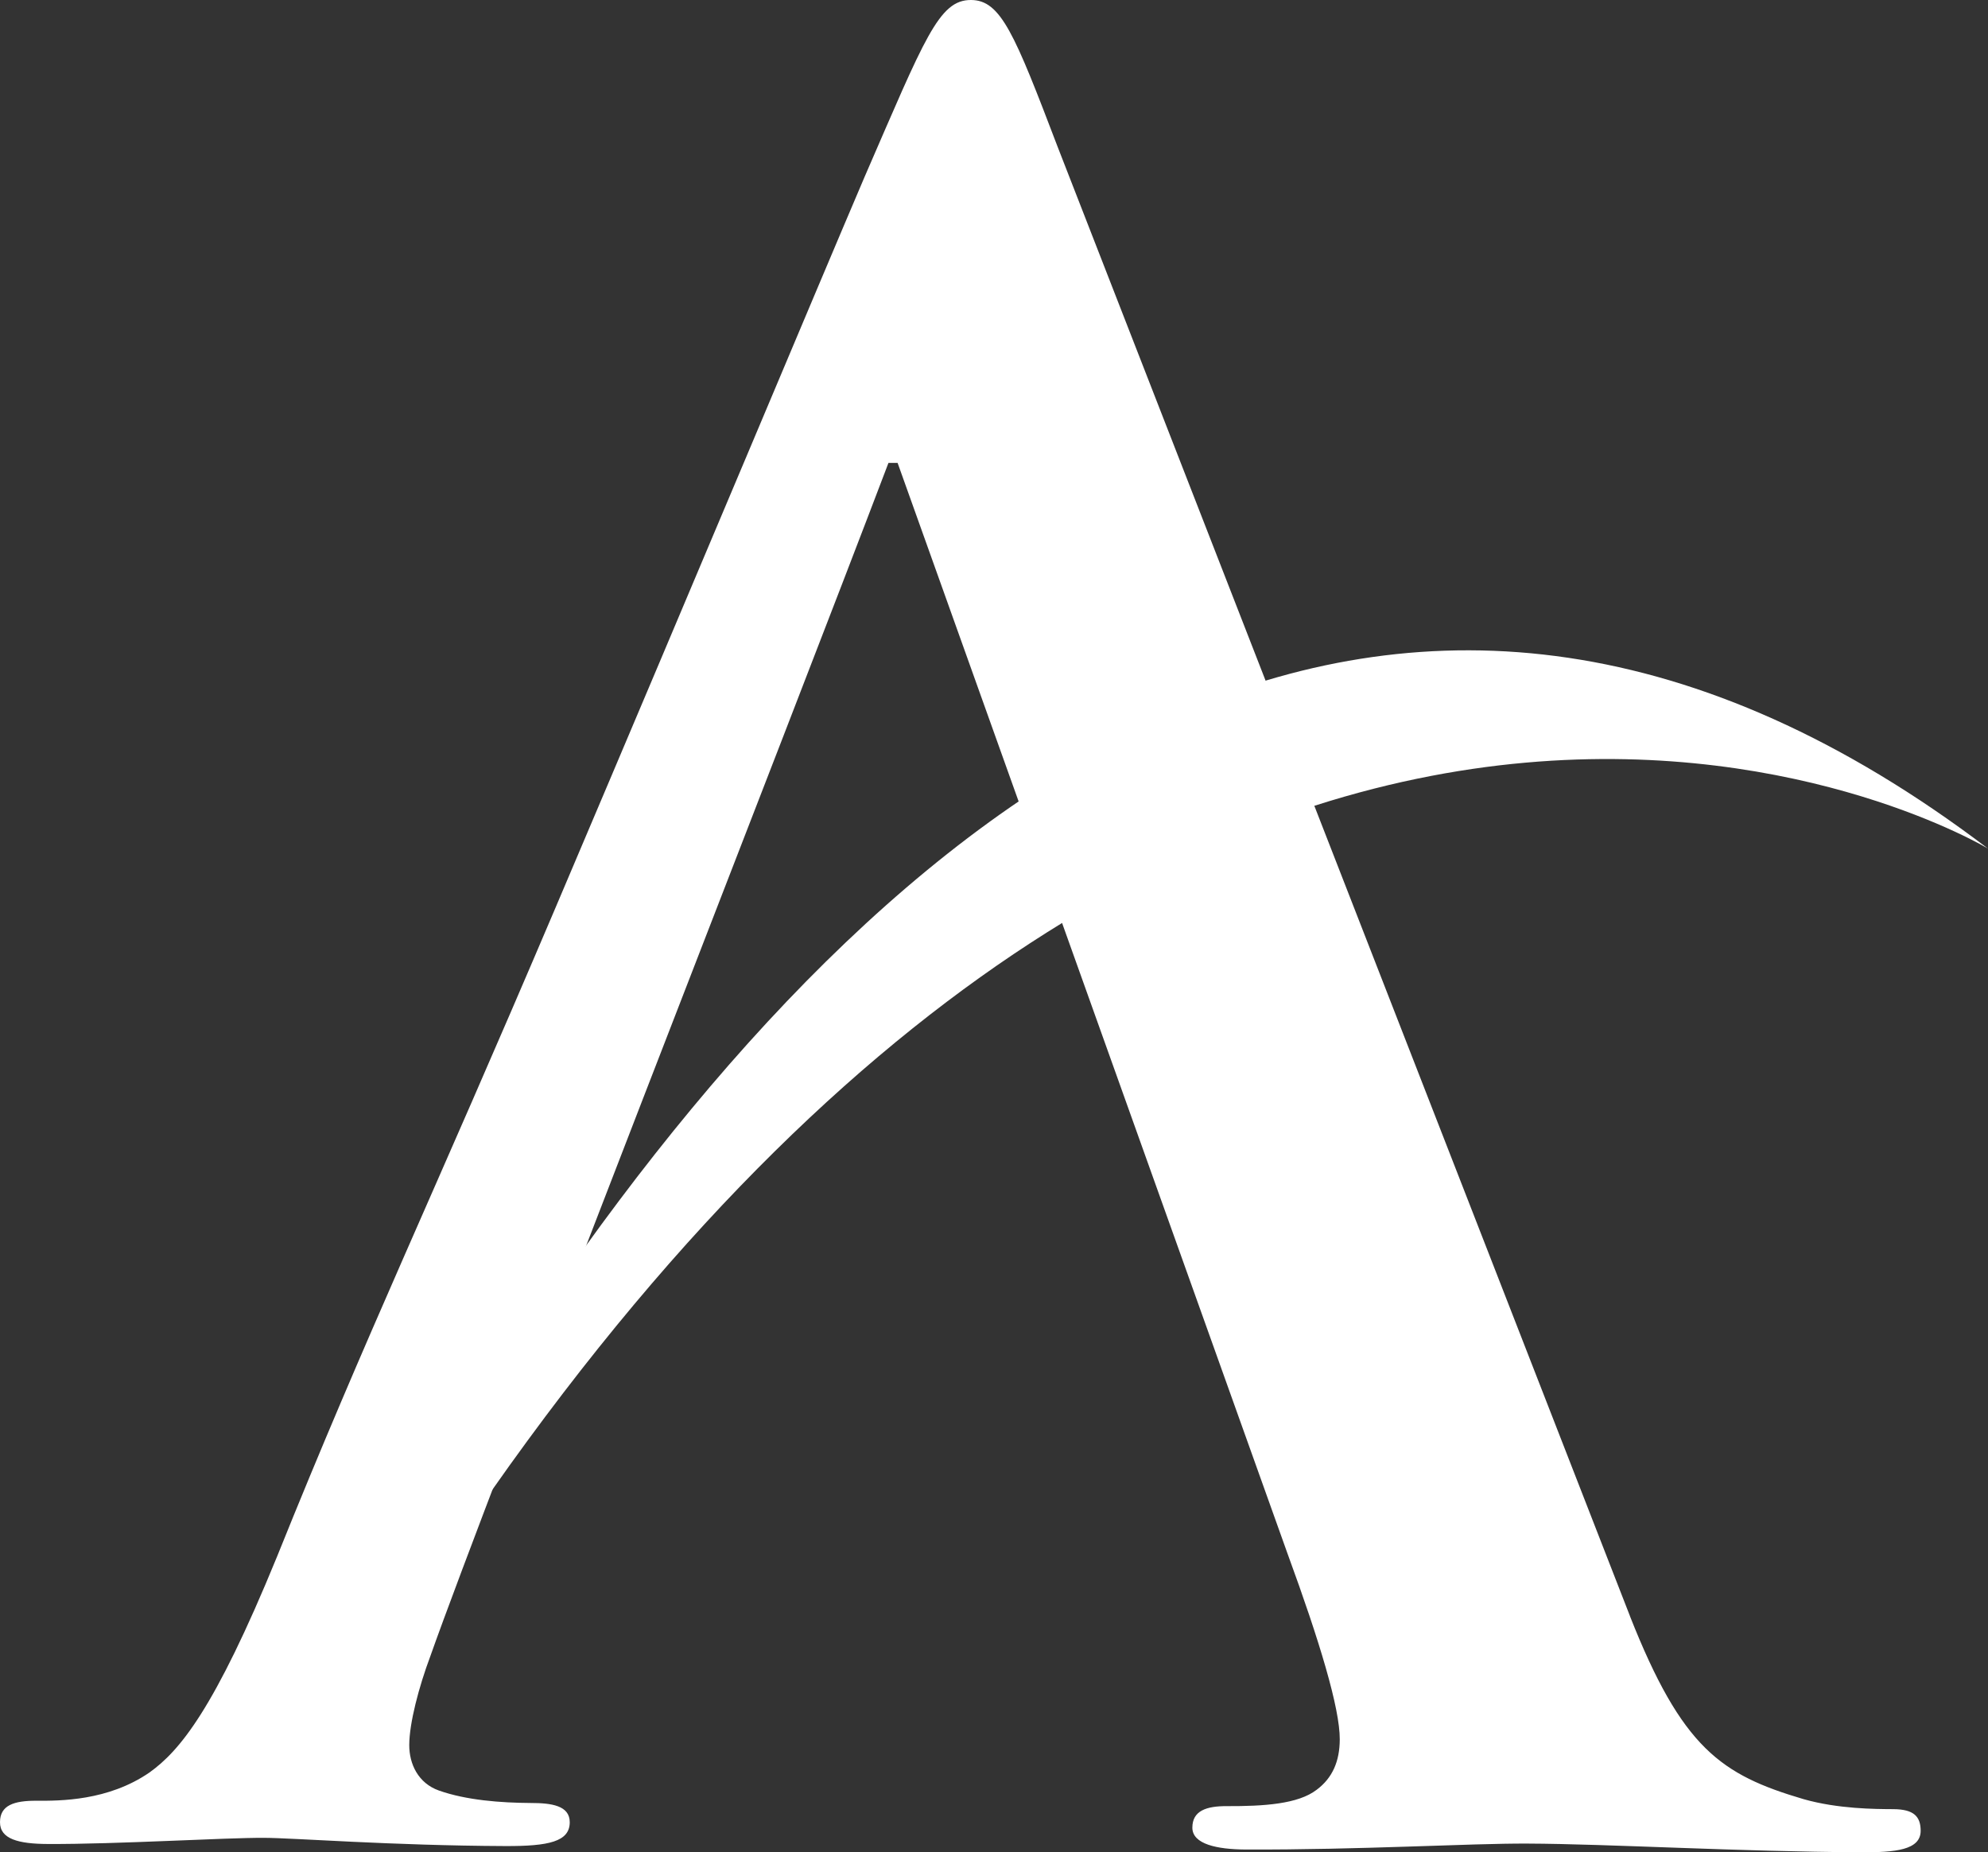
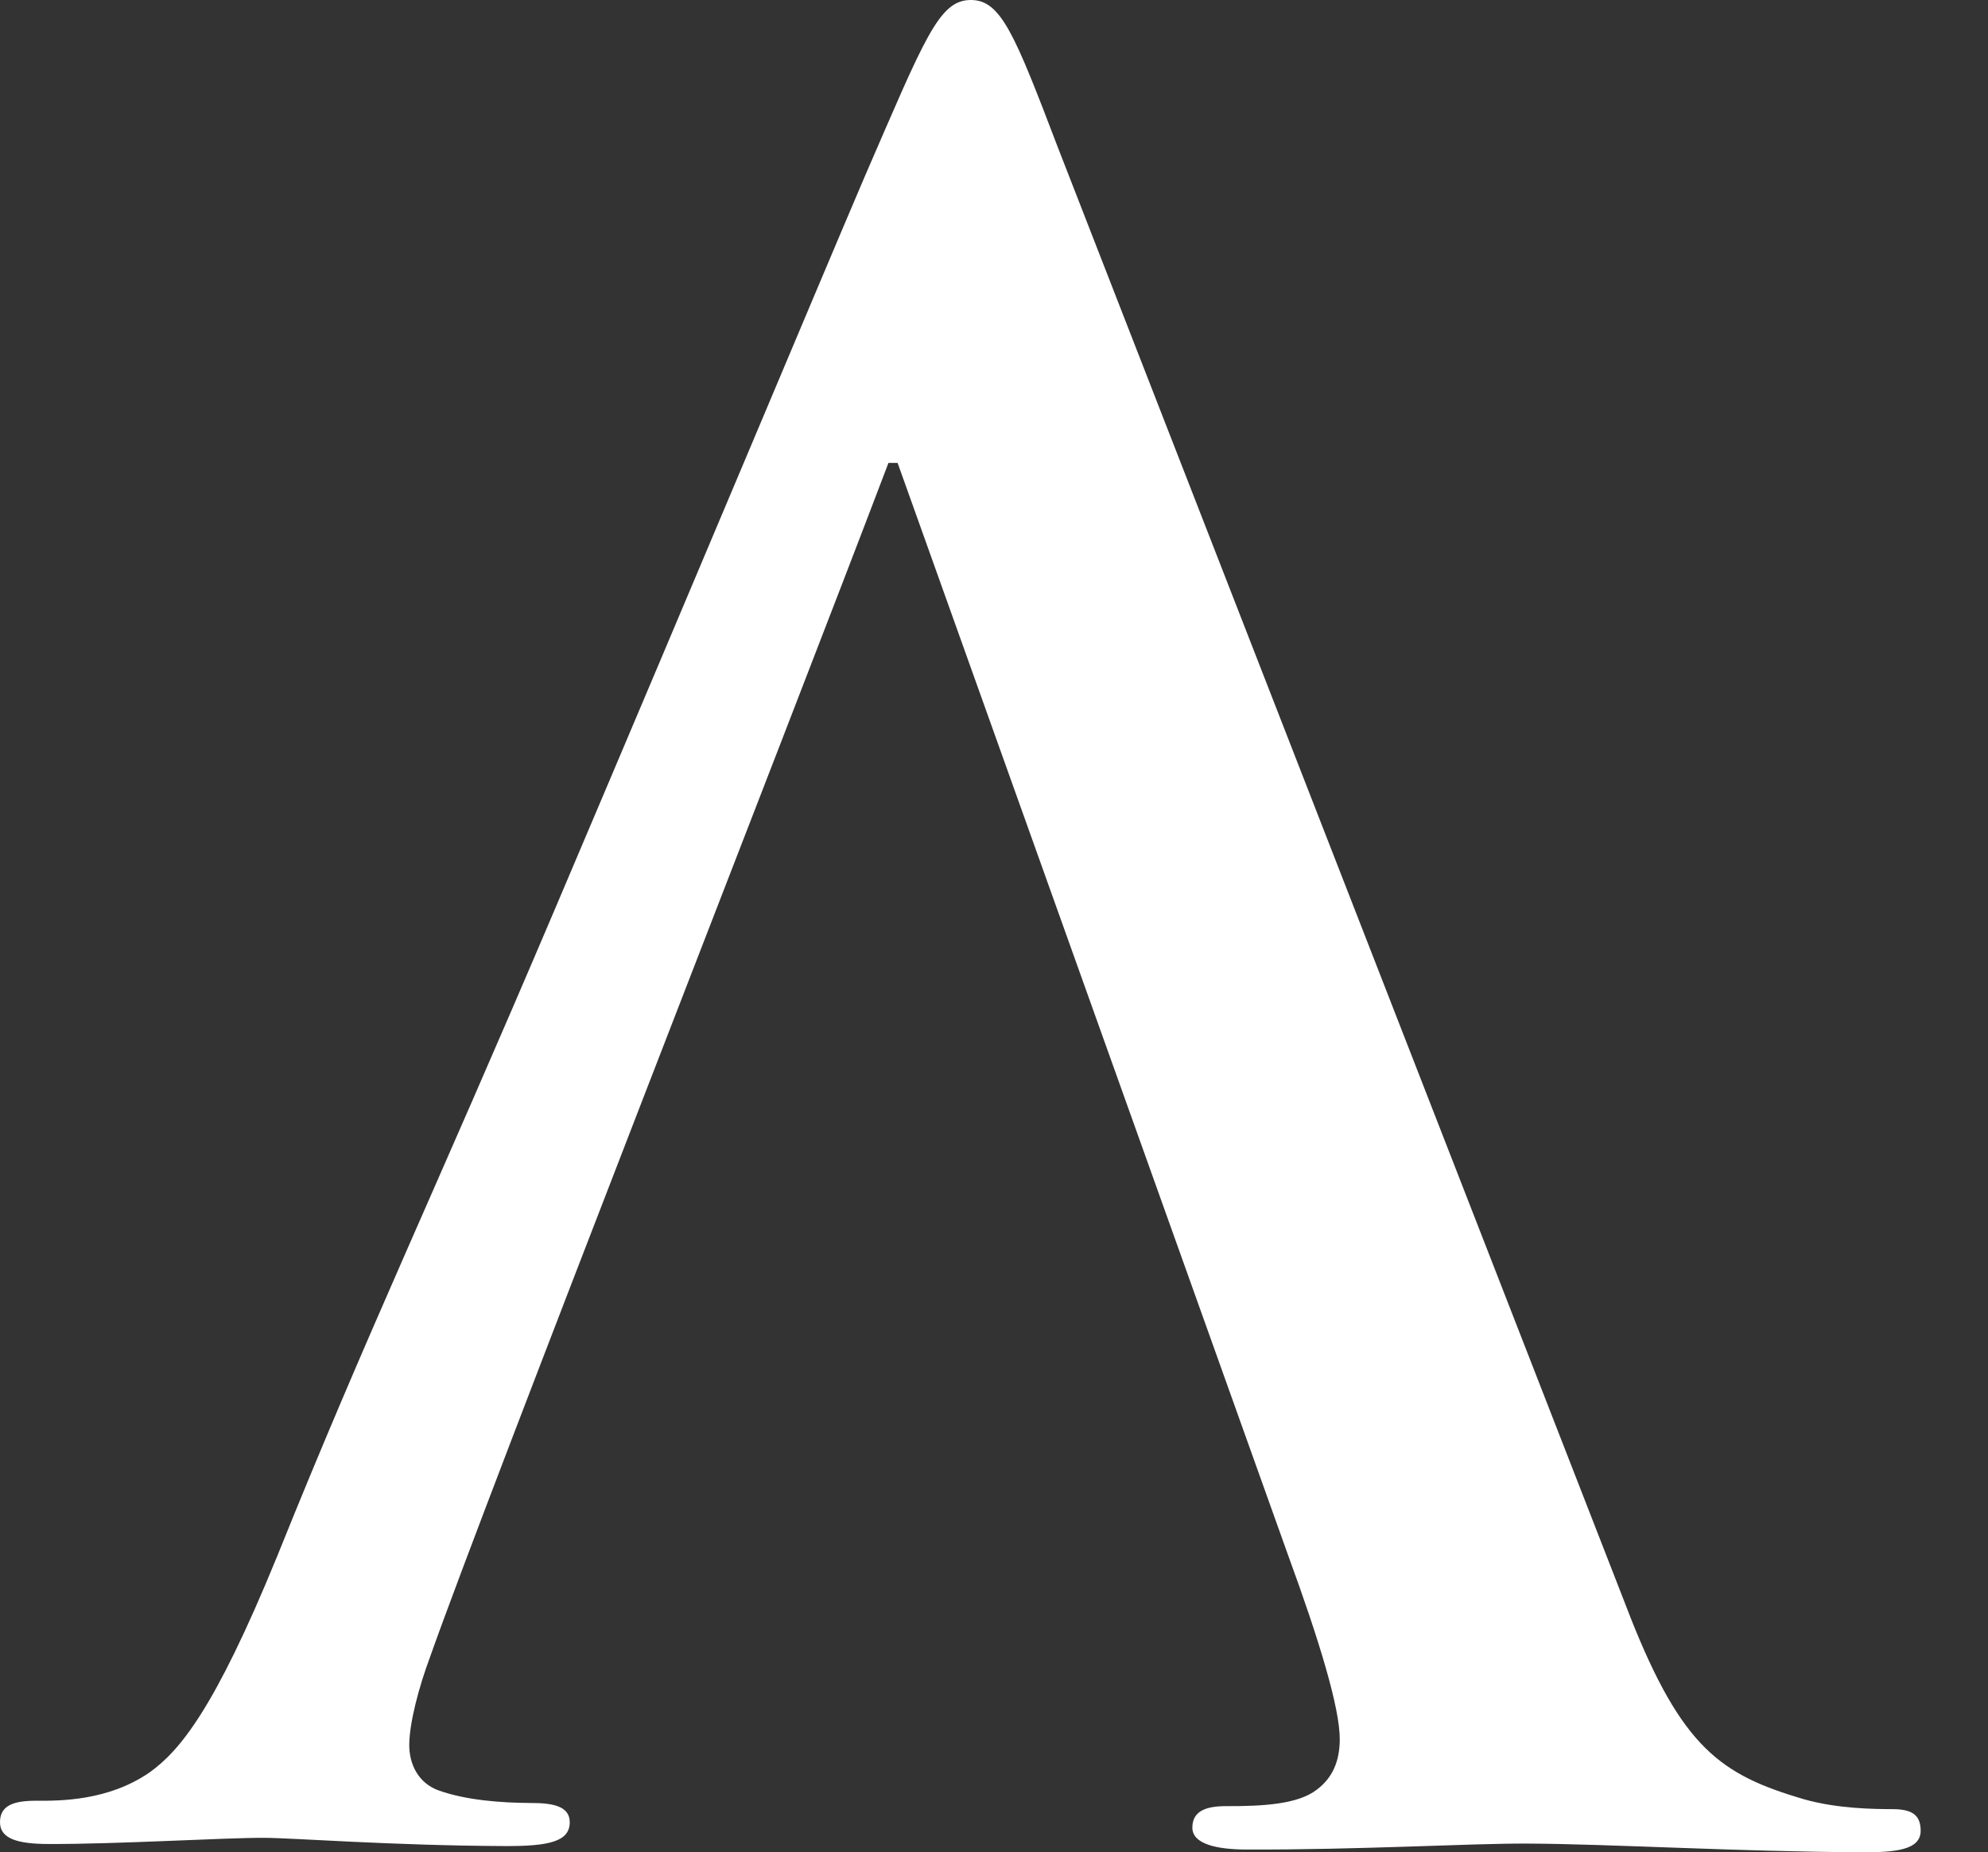
<svg xmlns="http://www.w3.org/2000/svg" viewBox="0 0 44.223 41.204">
  <rect x="0" y="0" width="44.223" height="41.204" fill="#333333" stroke="none" />
  <g fill="#FFF" fill-rule="evenodd">
    <path d="M36.256 35.946c1.162 2.944 2.028 3.535 3.866 4.077.766.217 1.583.22 1.993.222.46.002.61.164.61.484-.003.427-.564.479-1.33.475-2.711-.013-5.622-.186-7.412-.193-1.276-.007-3.73.142-6.286.132-.614-.005-1.175-.115-1.173-.488.001-.373.309-.48.769-.477.818.003 1.583-.045 1.996-.364.357-.266.512-.64.514-1.12.003-.694-.45-2.19-1.156-4.117l-8.68-24.28h-.203c-2.225 5.862-8.948 23.024-10.19 26.542-.26.694-.468 1.494-.47 1.974-.003.428.2.855.66 1.018.612.216 1.377.273 2.044.277.458 0 .868.056.866.43-.002.428-.462.532-1.434.528-2.555-.011-4.7-.181-5.365-.183-.868-.005-3.272.144-4.805.137-.665-.002-1.072-.112-1.07-.486 0-.373.307-.48.819-.476.511.002 1.584.007 2.508-.63.665-.479 1.436-1.382 2.832-4.792 2.017-5.01 3.41-7.888 6.198-14.443 3.307-7.78 5.736-13.588 6.873-16.252C20.573.849 20.884-.004 21.6 0c.664.002.968.751 1.927 3.266l12.73 32.68Z" />
-     <path d="M12.223 28.863c8.081-11.731 19.031-19.834 32-9.986 0 0-16.342-9.857-33.283 14.279" />
  </g>
</svg>